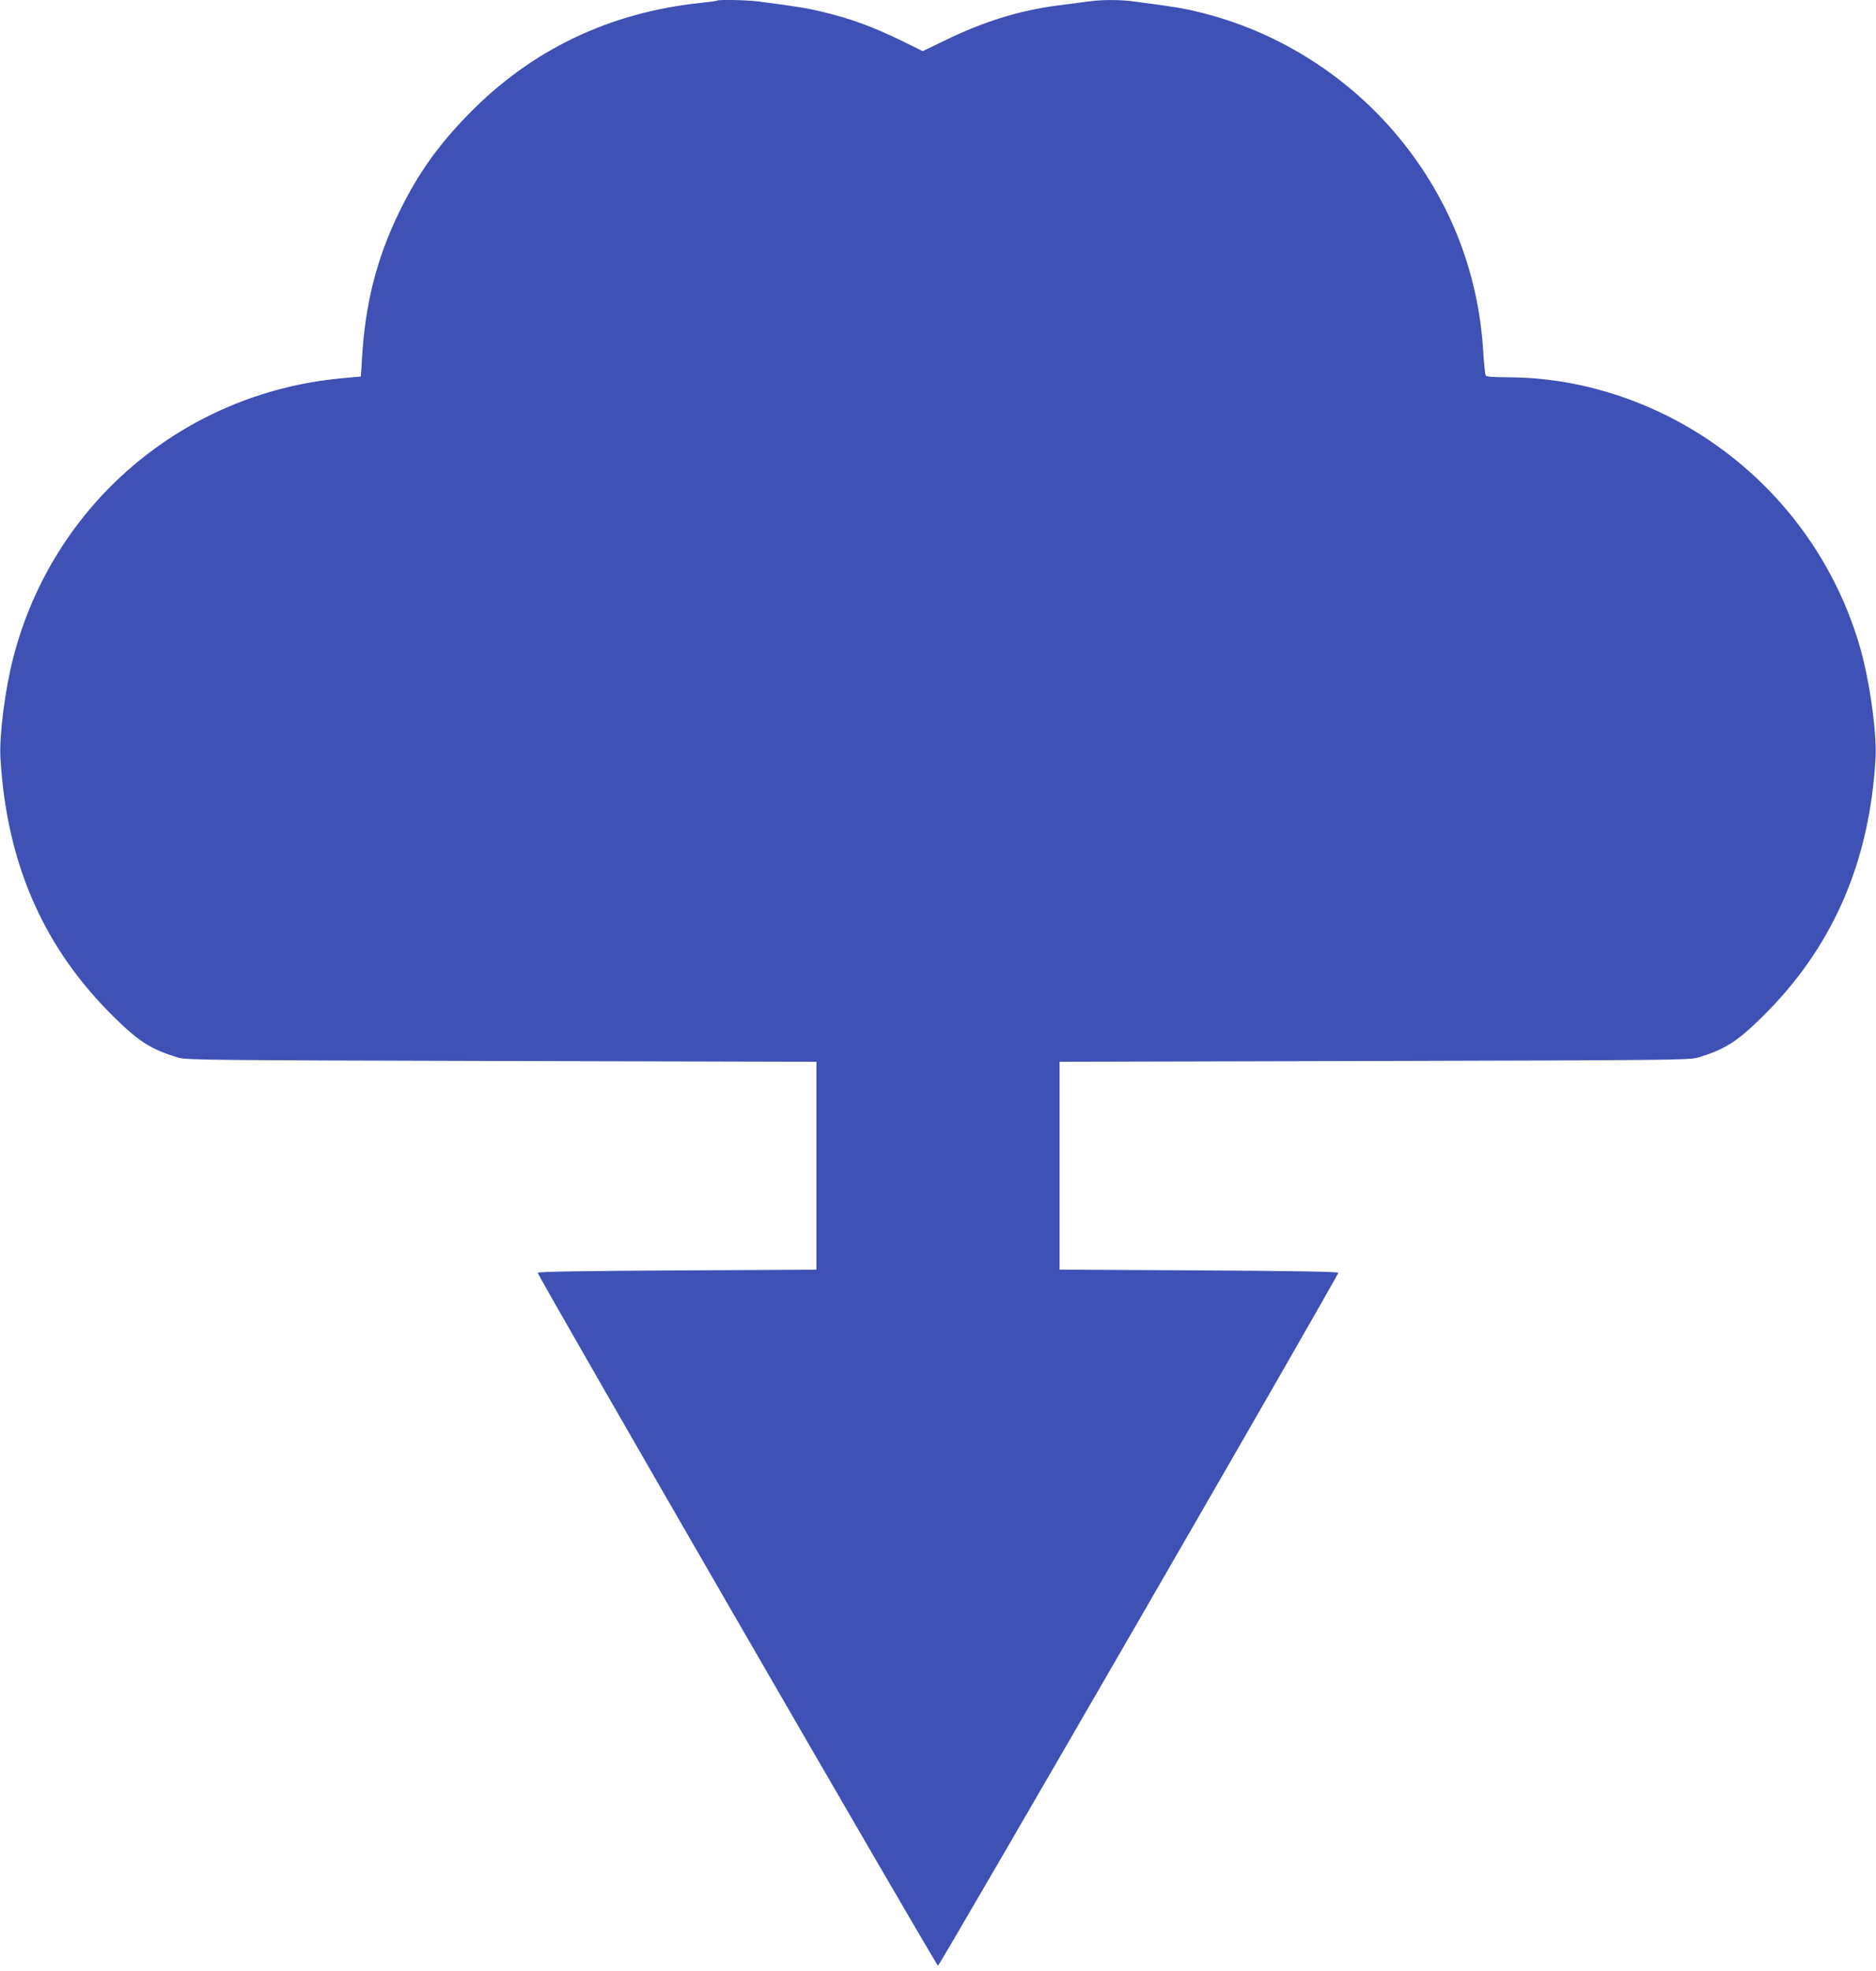
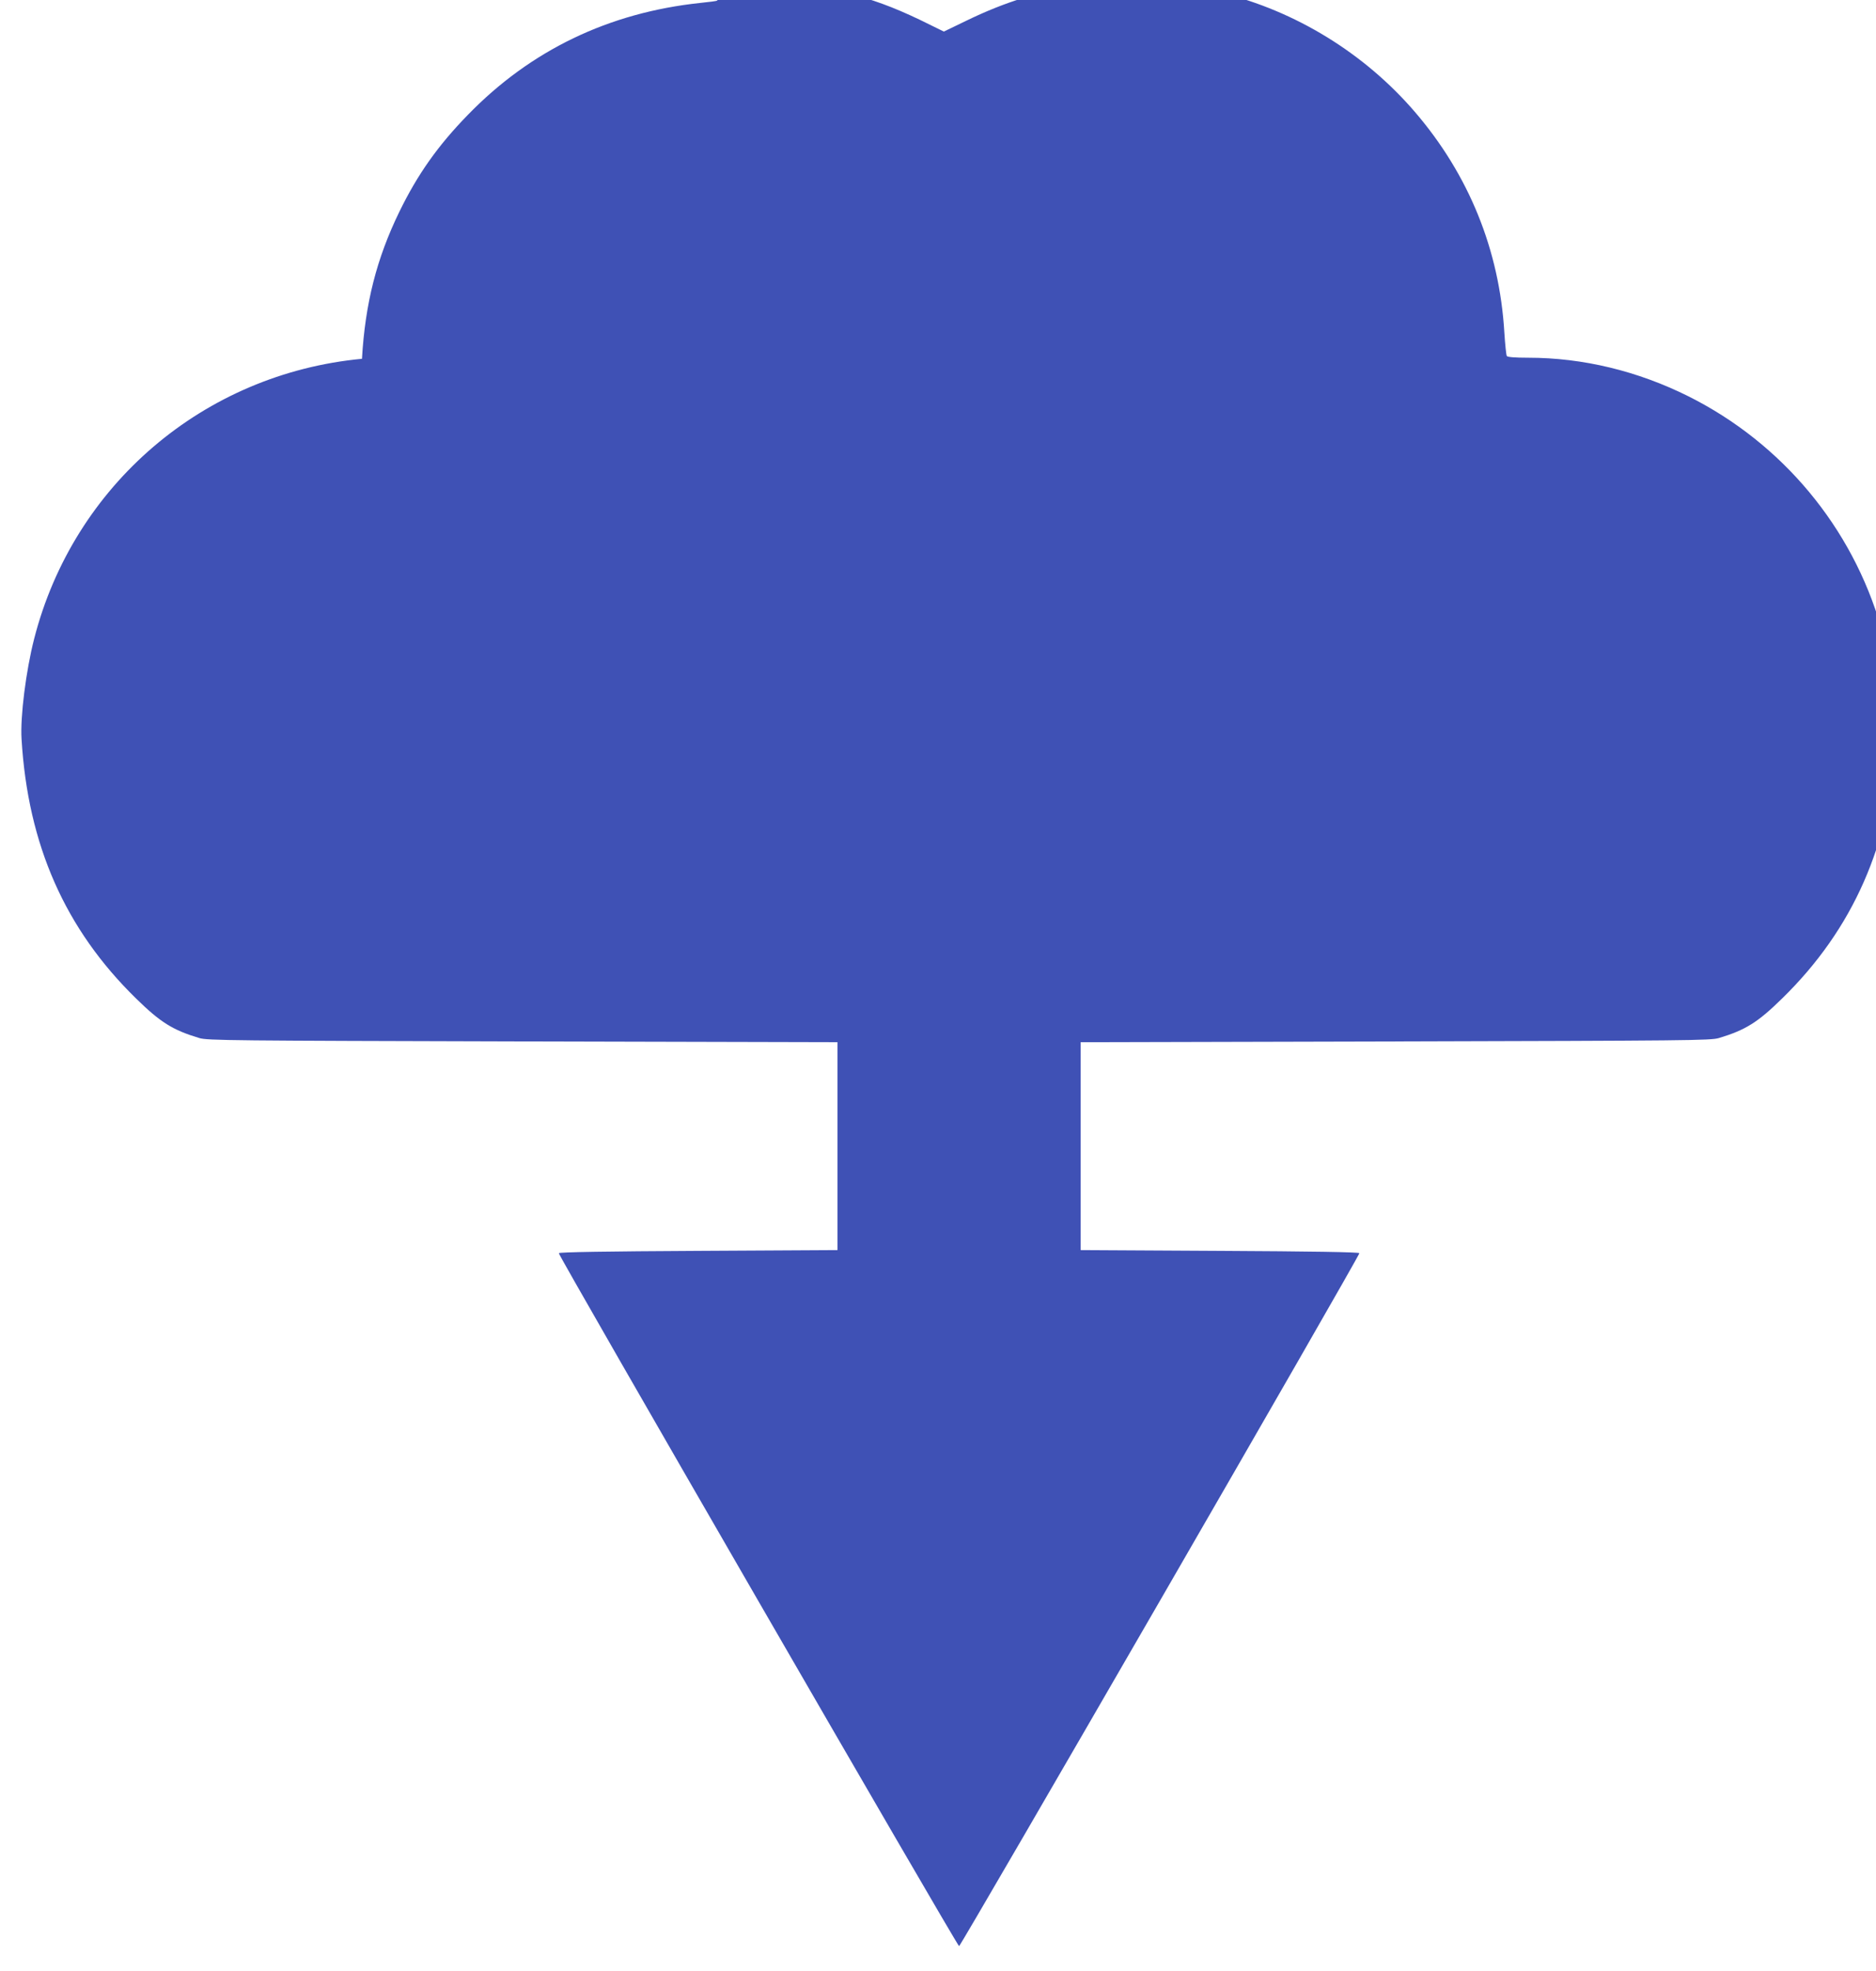
<svg xmlns="http://www.w3.org/2000/svg" version="1.0" width="1219pt" height="1280pt" viewBox="0 0 1219 1280" preserveAspectRatio="xMidYMid meet">
  <g transform="translate(0,1280) scale(0.1,-0.1)" fill="#3f51b5" stroke="none">
-     <path d="M4659 12796 c-2 -3 -51 -9 -109 -15 -594 -63 -1102 -307 -1510 -727 -195 -200 -327 -387 -445 -629 -148 -304 -222 -595 -243 -955 l-7 -115 -130 -12 c-1028 -97 -1874 -819 -2130 -1818 -53 -207 -91 -505 -82 -651 41 -687 283 -1235 744 -1685 158 -155 238 -205 411 -257 53 -16 206 -17 2102 -22 l2045 -5 0 -675 0 -675 -904 -5 c-590 -3 -905 -8 -907 -15 -4 -14 2589 -4500 2601 -4500 12 1 2605 4486 2601 4500 -2 7 -317 12 -907 15 l-904 5 0 675 0 675 2045 5 c1896 5 2049 6 2102 22 173 52 253 102 411 257 461 450 705 1004 744 1687 9 165 -38 502 -101 721 -188 652 -642 1197 -1251 1502 -331 165 -687 251 -1042 251 -88 0 -134 4 -139 11 -4 7 -11 75 -16 153 -32 536 -231 1025 -582 1433 -327 380 -775 655 -1259 773 -106 26 -163 36 -425 70 -93 13 -211 13 -304 0 -40 -5 -129 -17 -198 -26 -246 -32 -476 -103 -729 -226 l-145 -70 -155 76 c-176 84 -311 134 -484 176 -106 26 -163 36 -425 70 -73 10 -265 14 -273 6z" />
+     <path d="M4659 12796 c-2 -3 -51 -9 -109 -15 -594 -63 -1102 -307 -1510 -727 -195 -200 -327 -387 -445 -629 -148 -304 -222 -595 -243 -955 c-1028 -97 -1874 -819 -2130 -1818 -53 -207 -91 -505 -82 -651 41 -687 283 -1235 744 -1685 158 -155 238 -205 411 -257 53 -16 206 -17 2102 -22 l2045 -5 0 -675 0 -675 -904 -5 c-590 -3 -905 -8 -907 -15 -4 -14 2589 -4500 2601 -4500 12 1 2605 4486 2601 4500 -2 7 -317 12 -907 15 l-904 5 0 675 0 675 2045 5 c1896 5 2049 6 2102 22 173 52 253 102 411 257 461 450 705 1004 744 1687 9 165 -38 502 -101 721 -188 652 -642 1197 -1251 1502 -331 165 -687 251 -1042 251 -88 0 -134 4 -139 11 -4 7 -11 75 -16 153 -32 536 -231 1025 -582 1433 -327 380 -775 655 -1259 773 -106 26 -163 36 -425 70 -93 13 -211 13 -304 0 -40 -5 -129 -17 -198 -26 -246 -32 -476 -103 -729 -226 l-145 -70 -155 76 c-176 84 -311 134 -484 176 -106 26 -163 36 -425 70 -73 10 -265 14 -273 6z" />
  </g>
</svg>